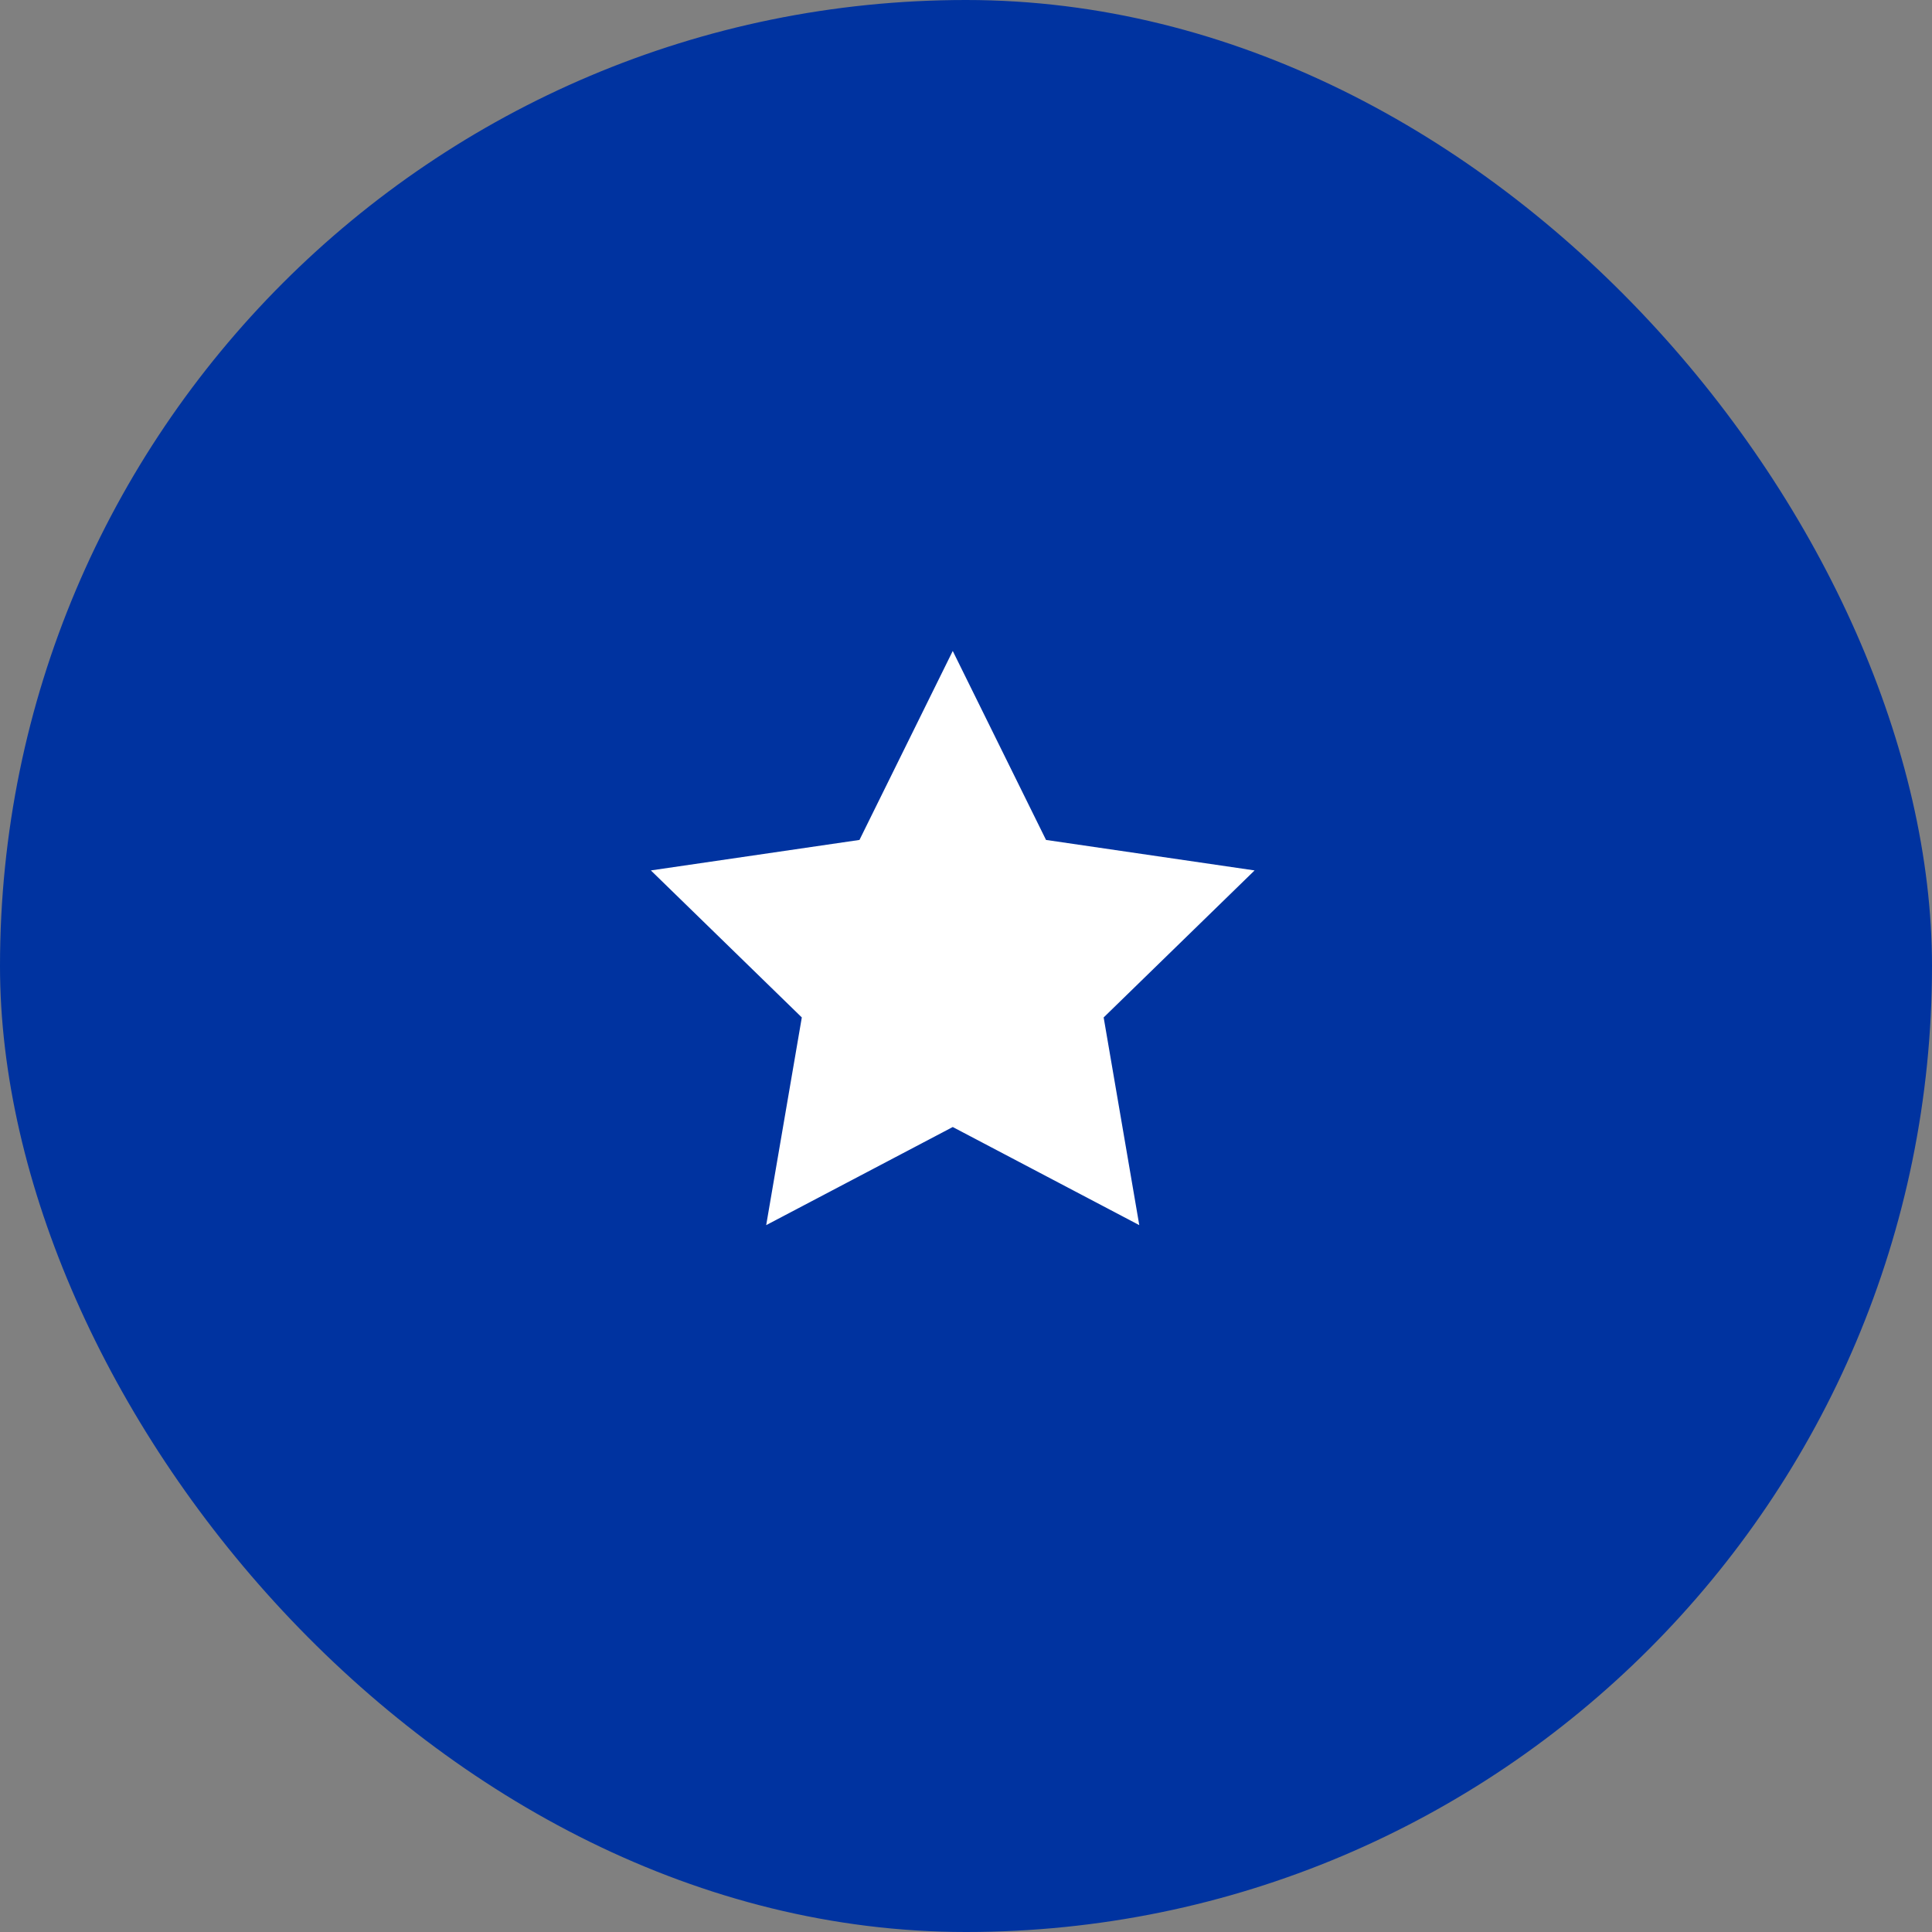
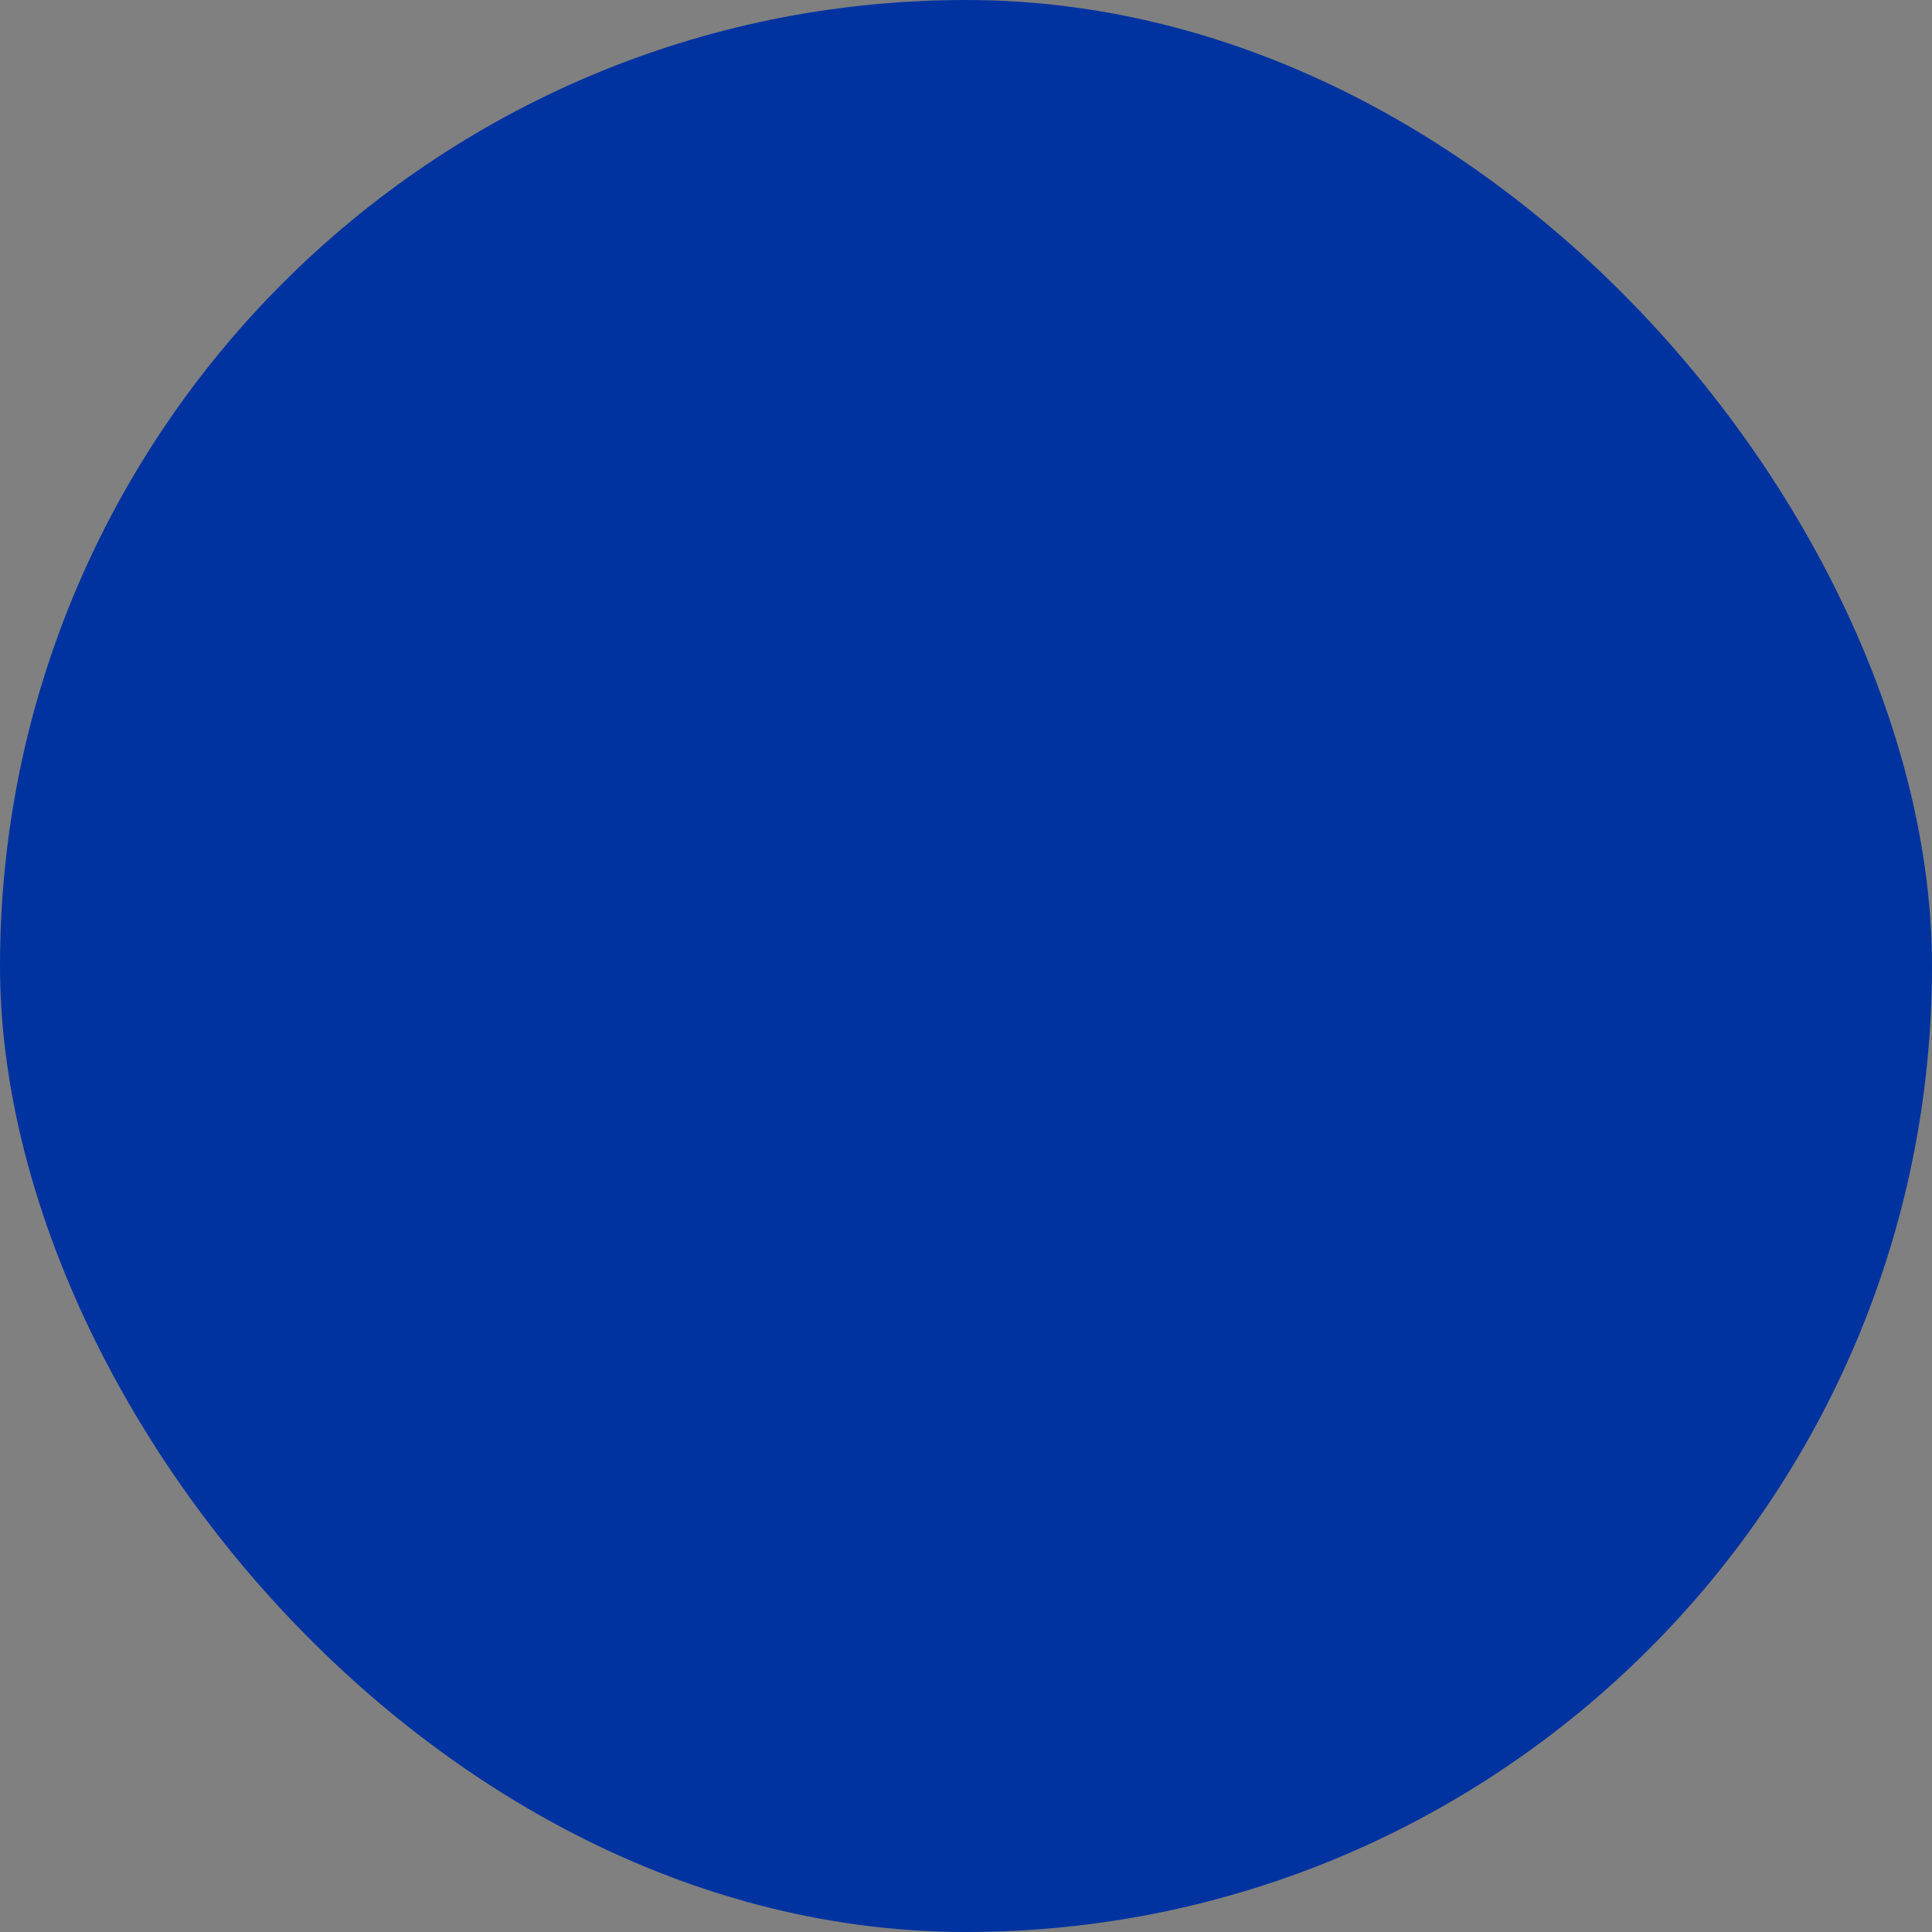
<svg xmlns="http://www.w3.org/2000/svg" width="64" height="64" viewBox="0 0 64 64" fill="none">
  <rect x="0" y="0" width="64" height="64" fill="#808080" stroke="none" />
  <rect width="64" height="64" rx="32" fill="#0033A0" />
-   <path d="M31.561 21.564L34.651 27.824L41.56 28.834L36.56 33.704L37.74 40.584L31.561 37.334L25.381 40.584L26.561 33.704L21.561 28.834L28.471 27.824L31.561 21.564Z" fill="white" />
</svg>